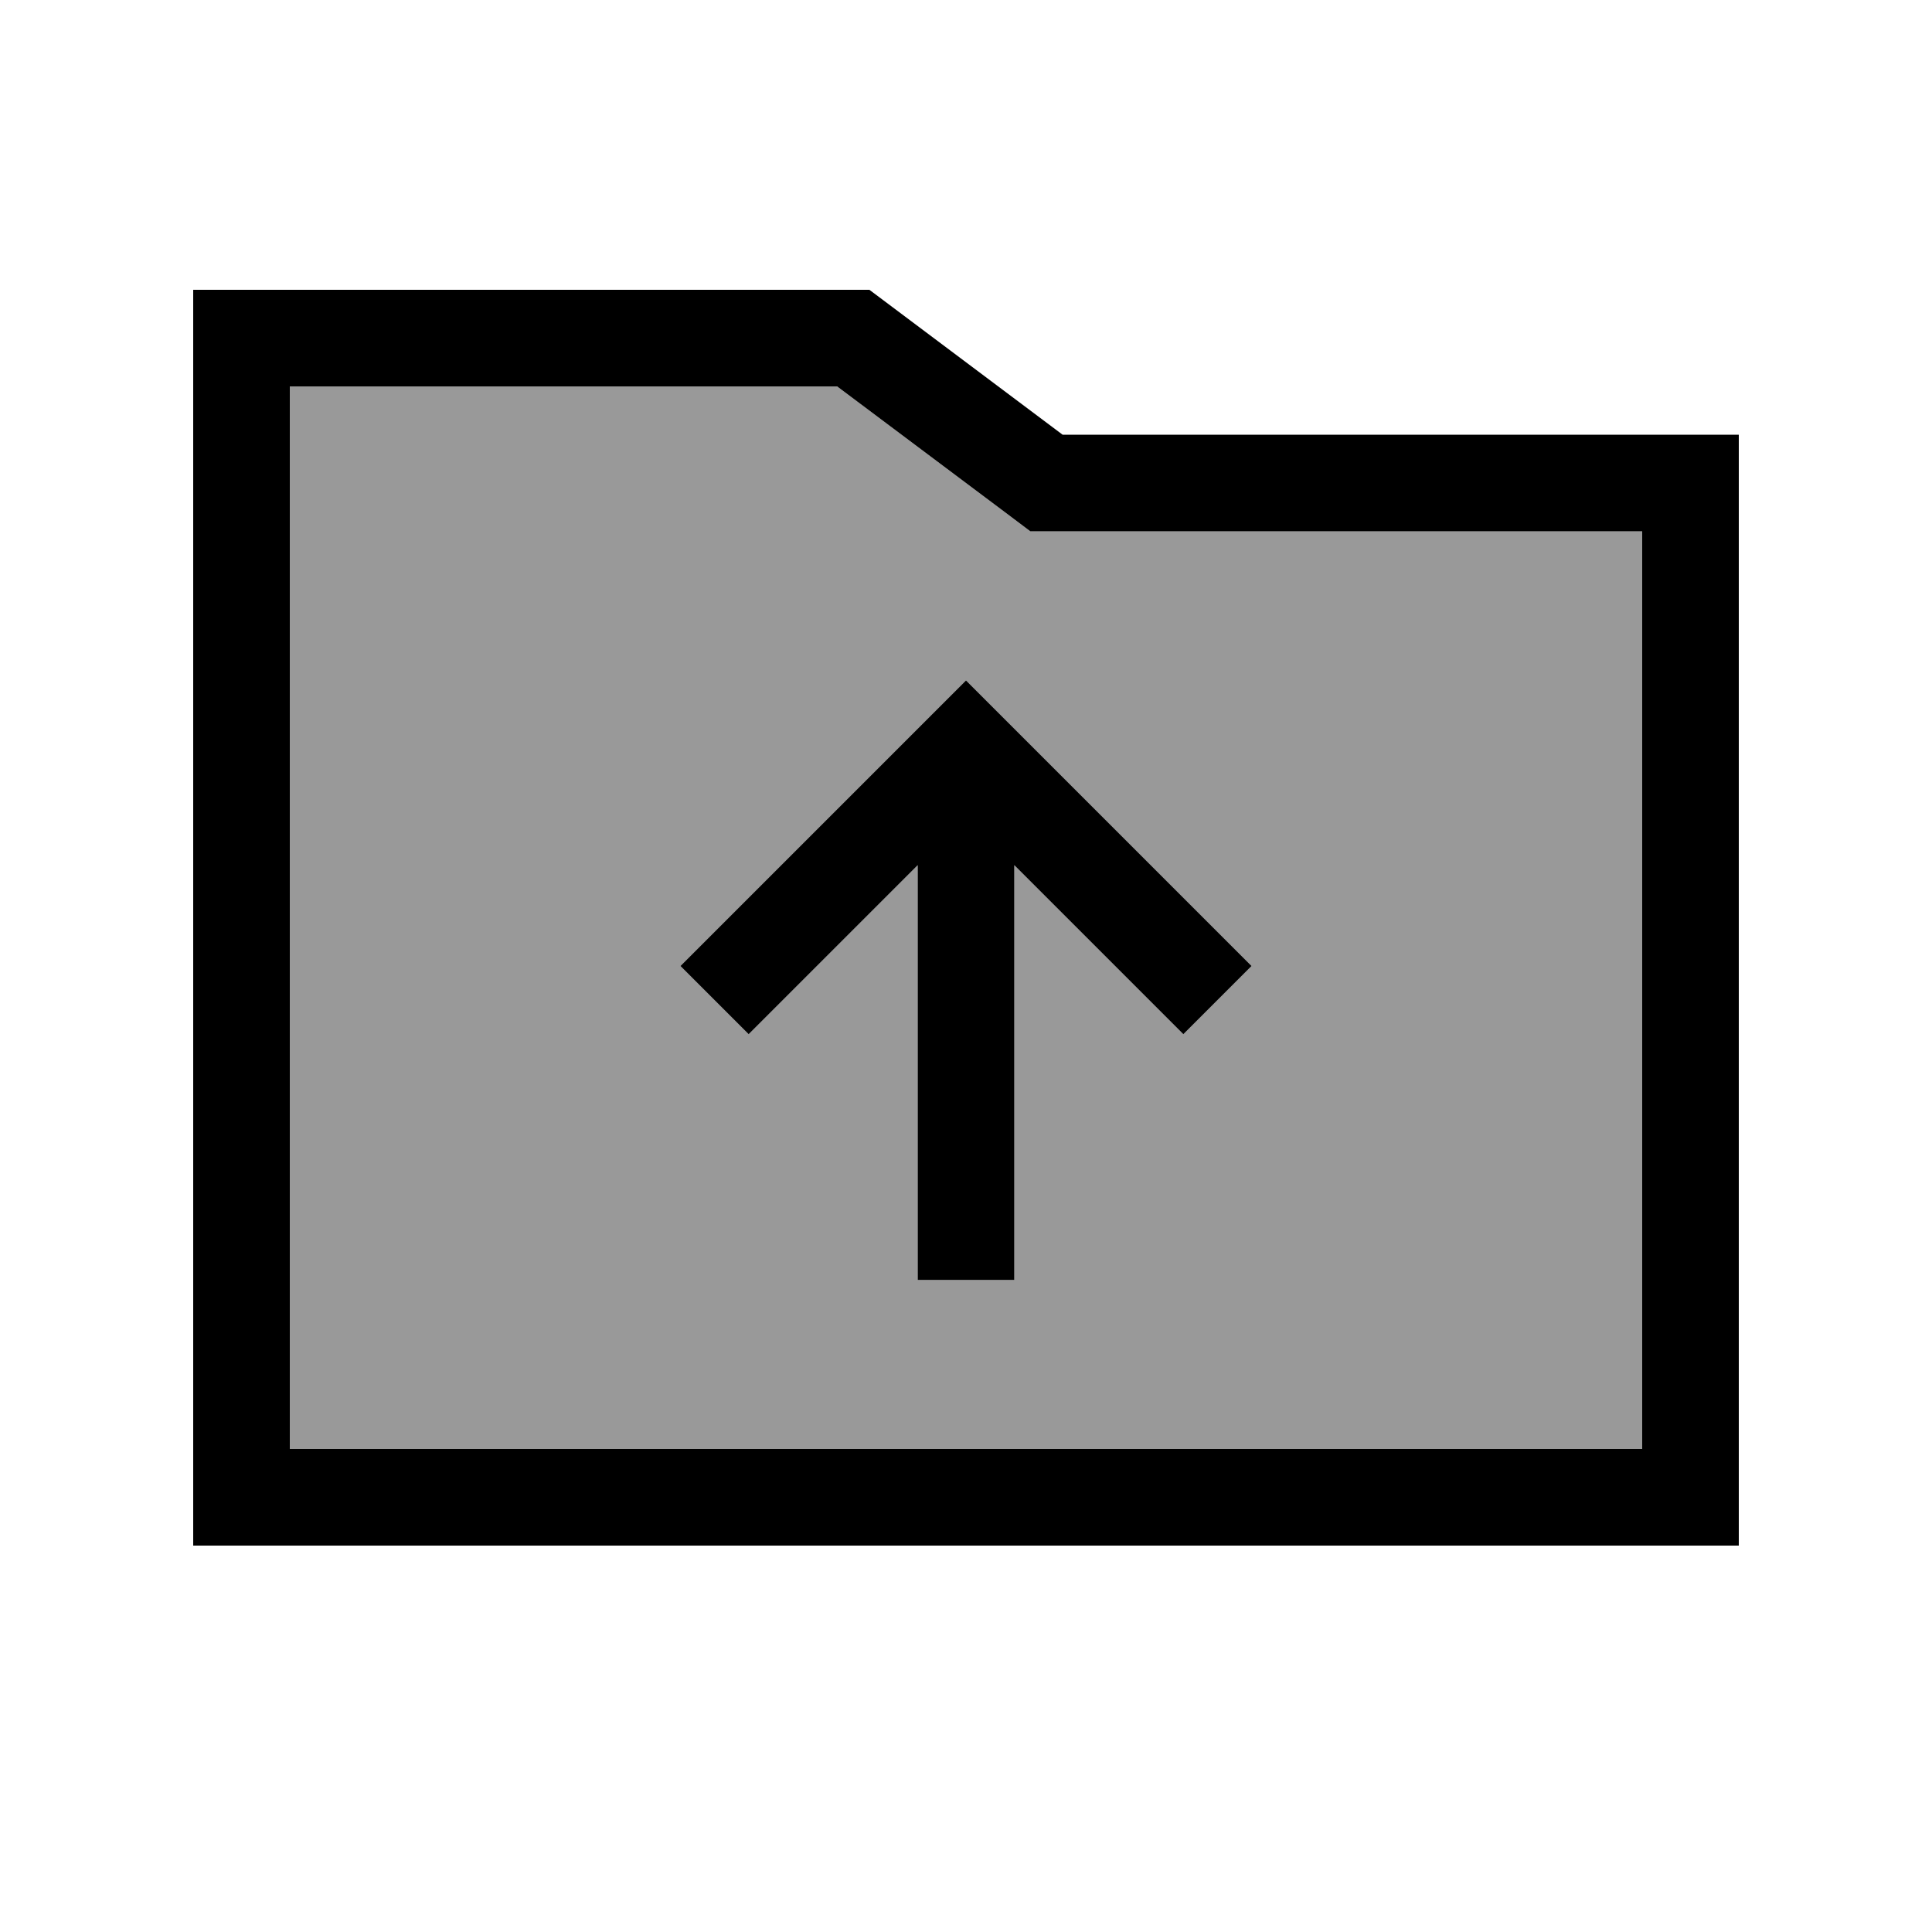
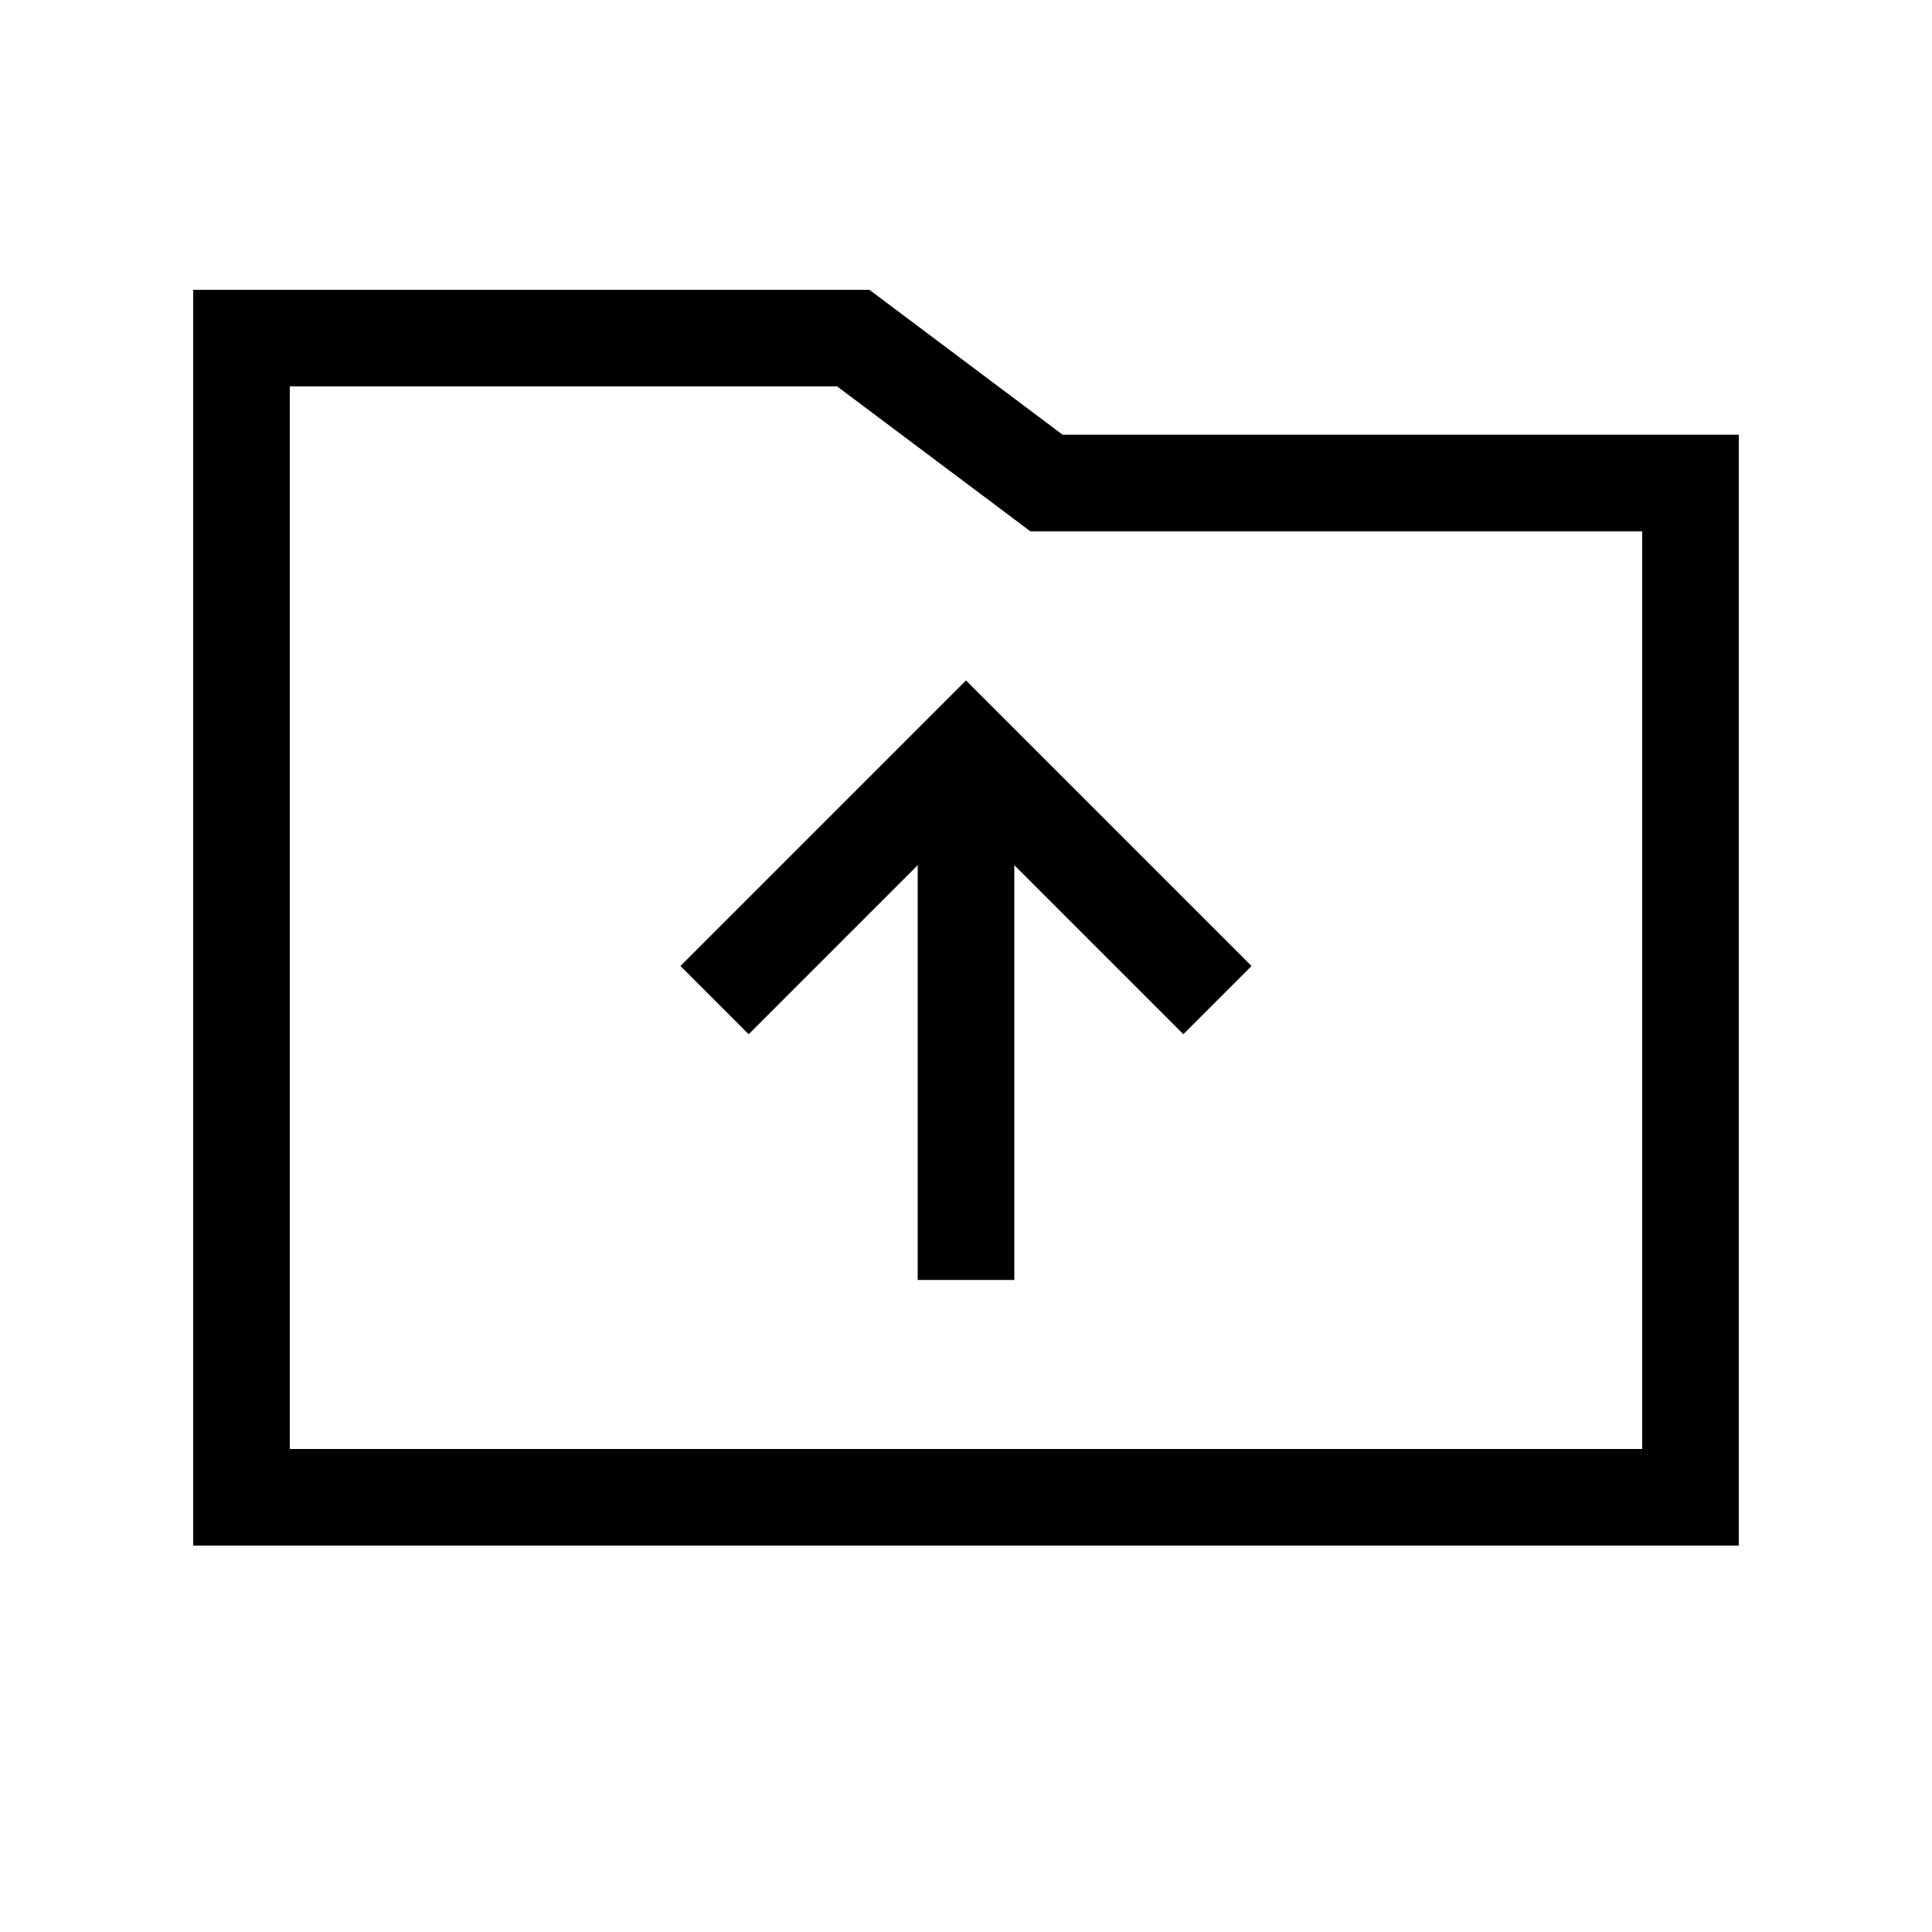
<svg xmlns="http://www.w3.org/2000/svg" viewBox="0 0 640 640">
-   <path opacity=".4" fill="currentColor" d="M96 128L96 480L544 480L544 176L341.3 176L332.8 169.6L277.3 128L96 128zM225.4 320L236.7 308.7L308.7 236.7L320 225.4L331.3 236.7L403.3 308.7L414.6 320L392 342.6C390 340.6 371.4 322 336 286.6L336 424L304 424L304 286.6C268.7 321.9 250 340.6 248 342.6L225.4 320z" />
  <path fill="currentColor" d="M288 96L352 144L576 144L576 512L64 512L64 96L288 96zM352 176L341.3 176L332.8 169.6L277.3 128L96 128L96 480L544 480L544 176L352 176zM331.3 236.7L403.3 308.7L414.6 320L392 342.6C390 340.6 371.4 322 336 286.6L336 424L304 424L304 286.6C268.7 321.9 250 340.6 248 342.6L225.4 320L236.7 308.7L308.7 236.7L320 225.4L331.3 236.7z" />
</svg>